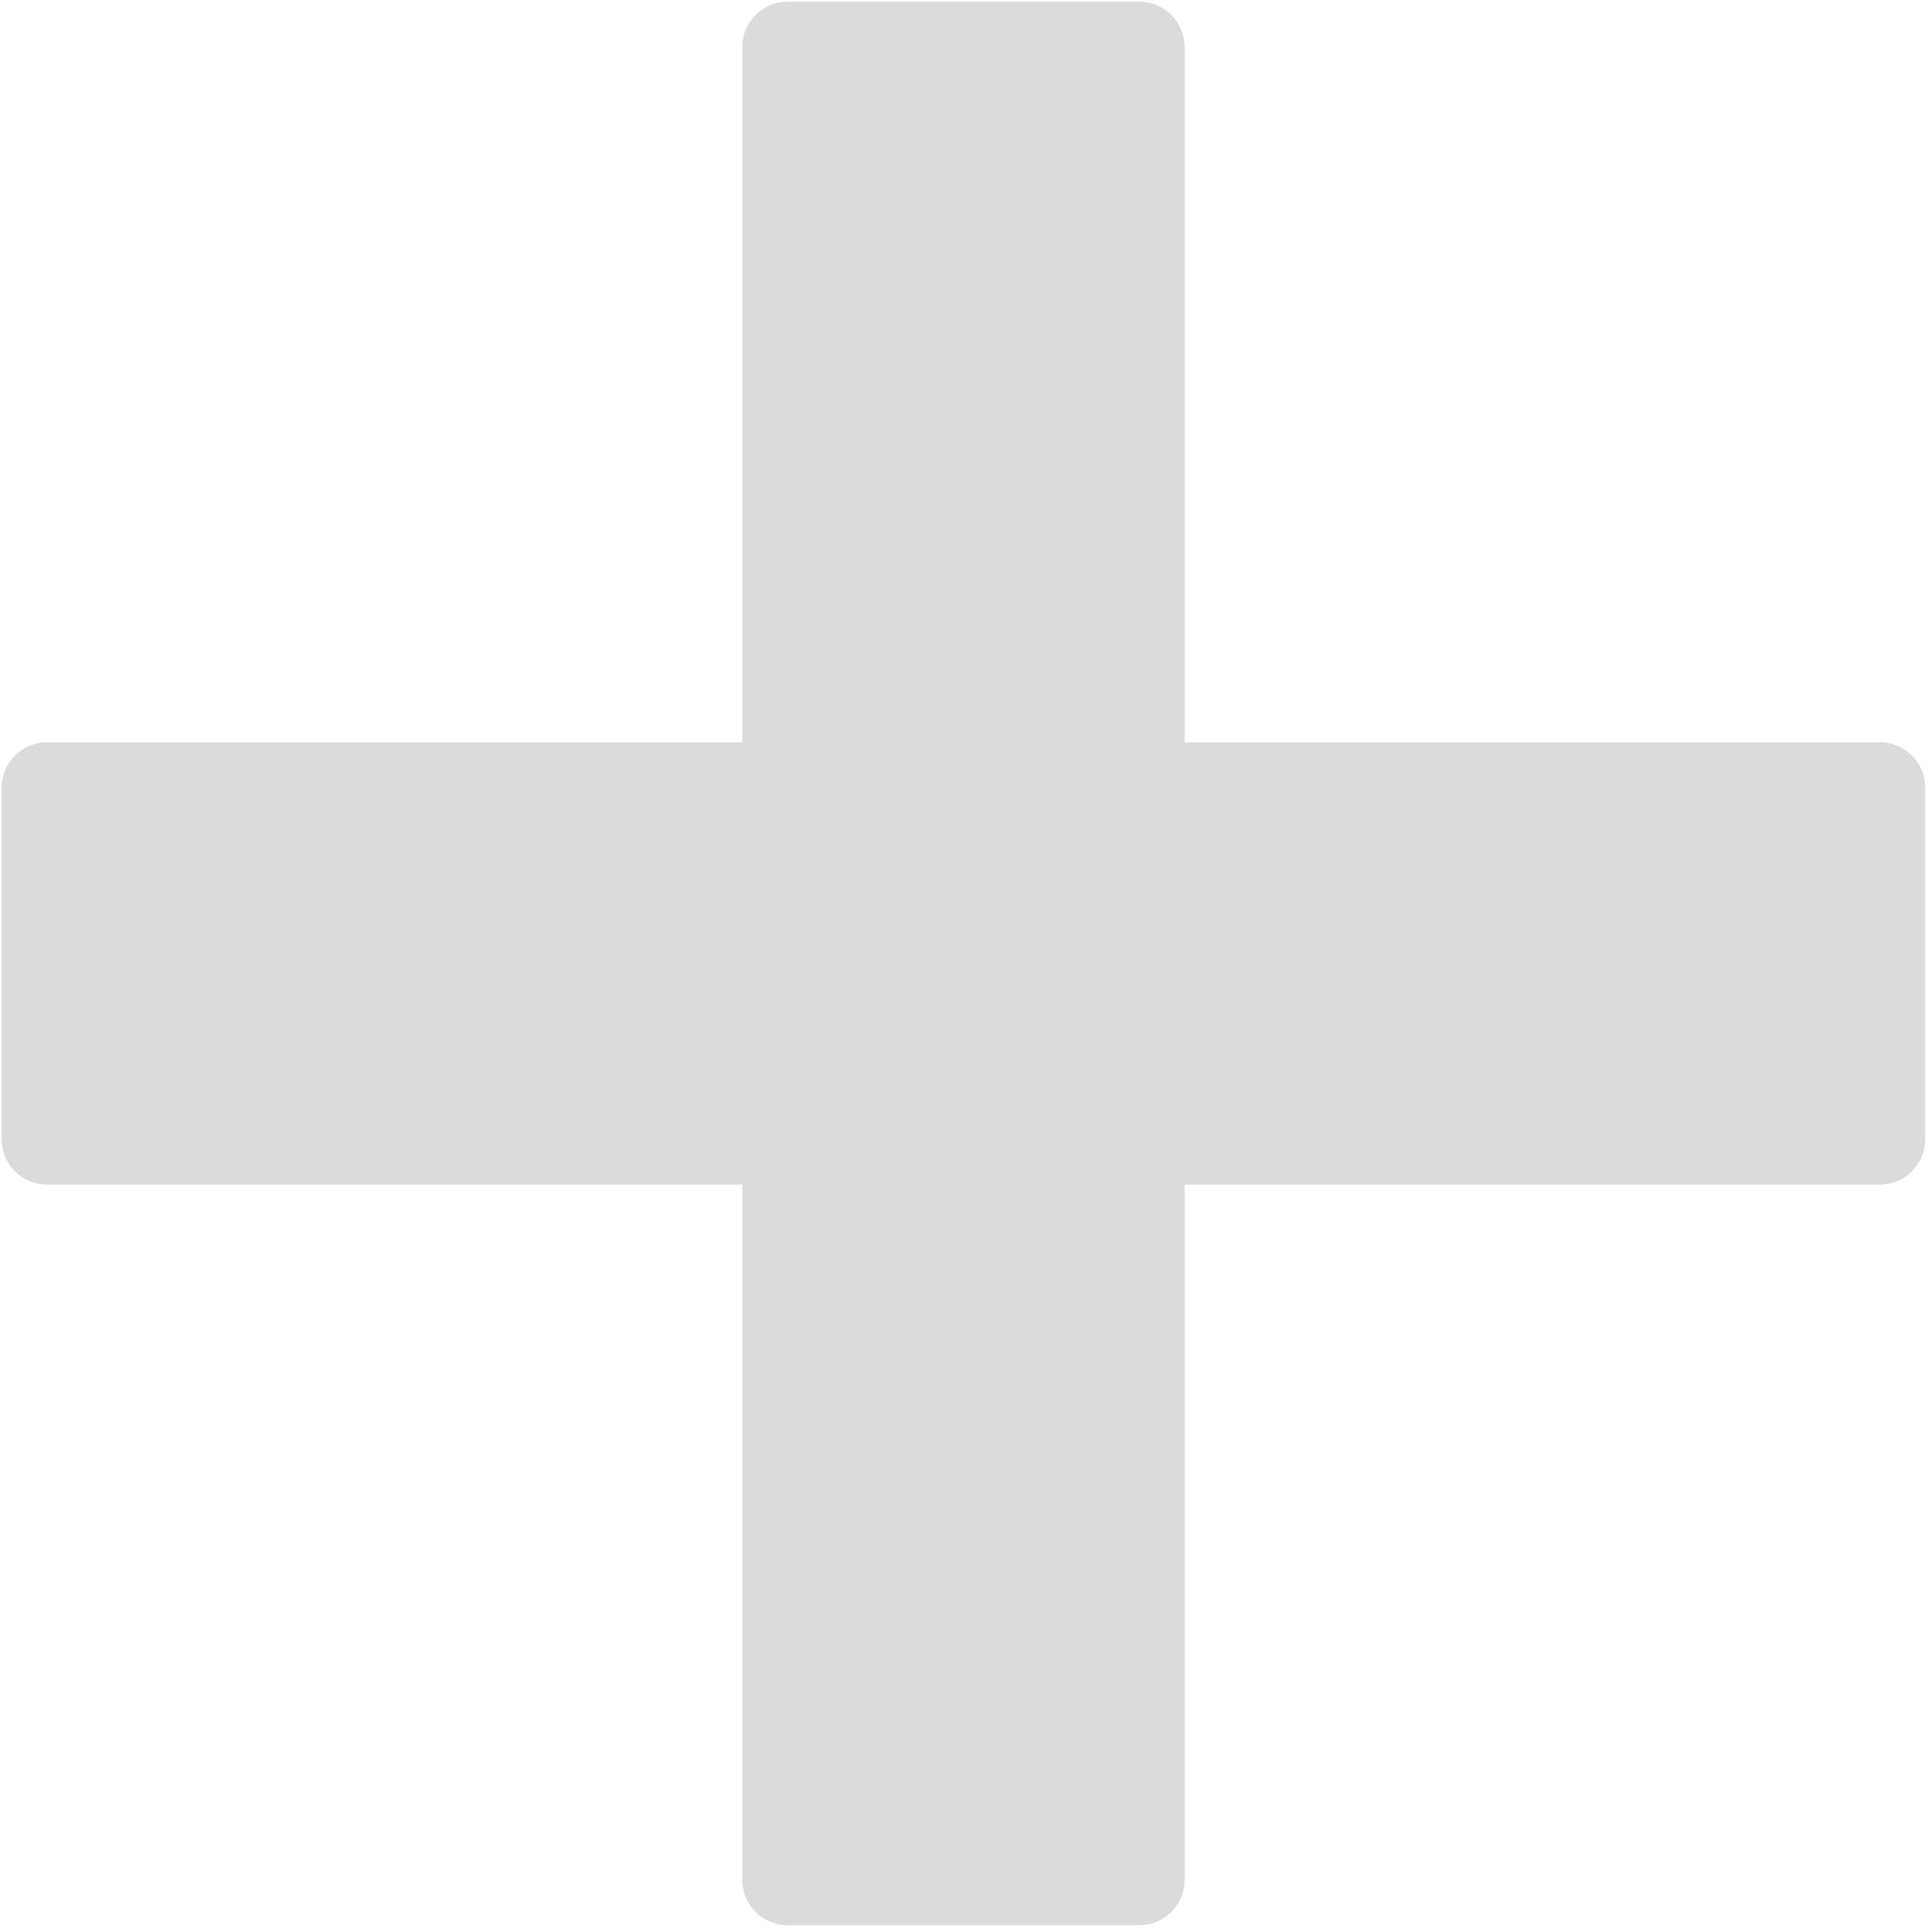
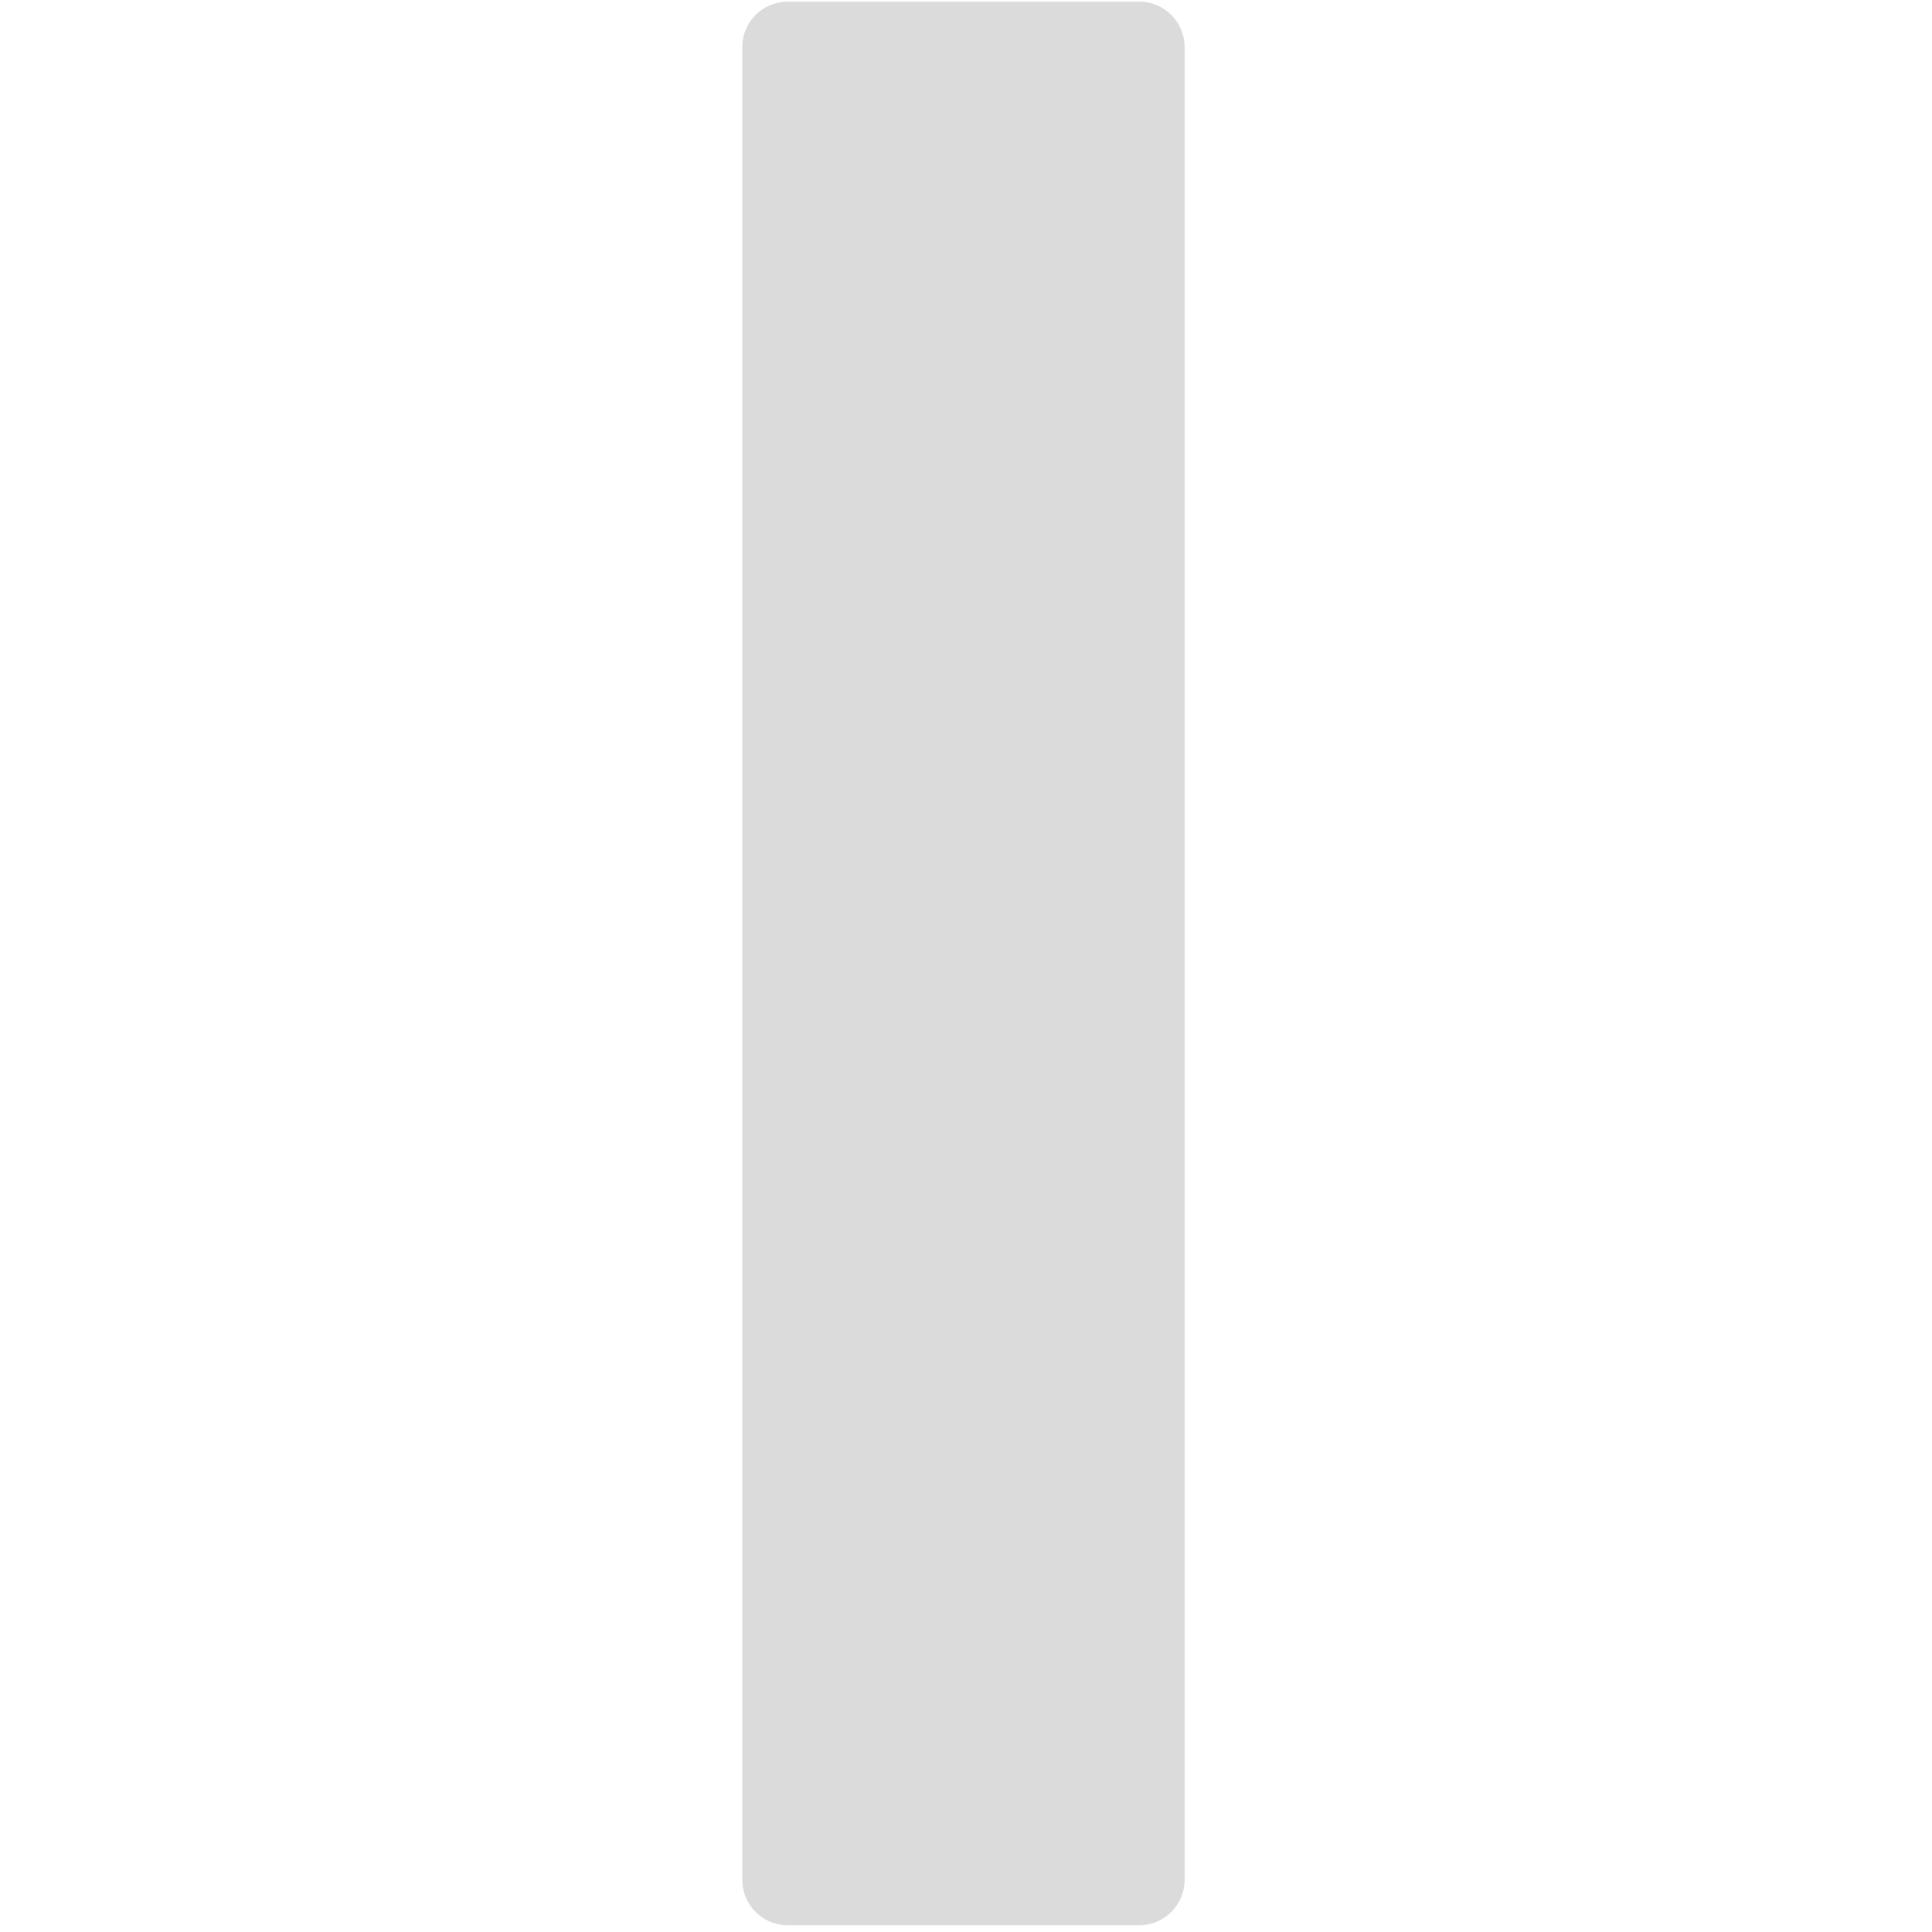
<svg xmlns="http://www.w3.org/2000/svg" width="213px" height="213px" viewBox="0 0 213 213" version="1.1">
  <title>Group 10 Copy 3</title>
  <desc>Created with Sketch.</desc>
  <g id="LP" stroke="none" stroke-width="1" fill="none" fill-rule="evenodd">
    <g id="Group-10-Copy-3" transform="translate(-25, -25)" fill="#DBDBDB">
      <g id="Group-10-Copy-2">
        <g id="Group-10-Copy">
          <path d="M185.42,219.903 L42.536,77.018 C40.583,75.066 40.583,71.9 42.536,69.947 L69.947,42.536 C71.9,40.583 75.066,40.583 77.018,42.536 L219.903,185.42 C221.856,187.373 221.856,190.539 219.903,192.492 L192.492,219.903 C190.539,221.856 187.373,221.856 185.42,219.903 Z" id="successful-copy" transform="translate(131.219, 131.219) rotate(-315) translate(-131.219, -131.219) " />
-           <path d="M185.42,219.903 L42.536,77.018 C40.583,75.066 40.583,71.9 42.536,69.947 L69.947,42.536 C71.9,40.583 75.066,40.583 77.018,42.536 L219.903,185.42 C221.856,187.373 221.856,190.539 219.903,192.492 L192.492,219.903 C190.539,221.856 187.373,221.856 185.42,219.903 Z" id="successful-copy-2" transform="translate(131.219, 131.219) rotate(-225) translate(-131.219, -131.219) " />
        </g>
      </g>
    </g>
  </g>
</svg>